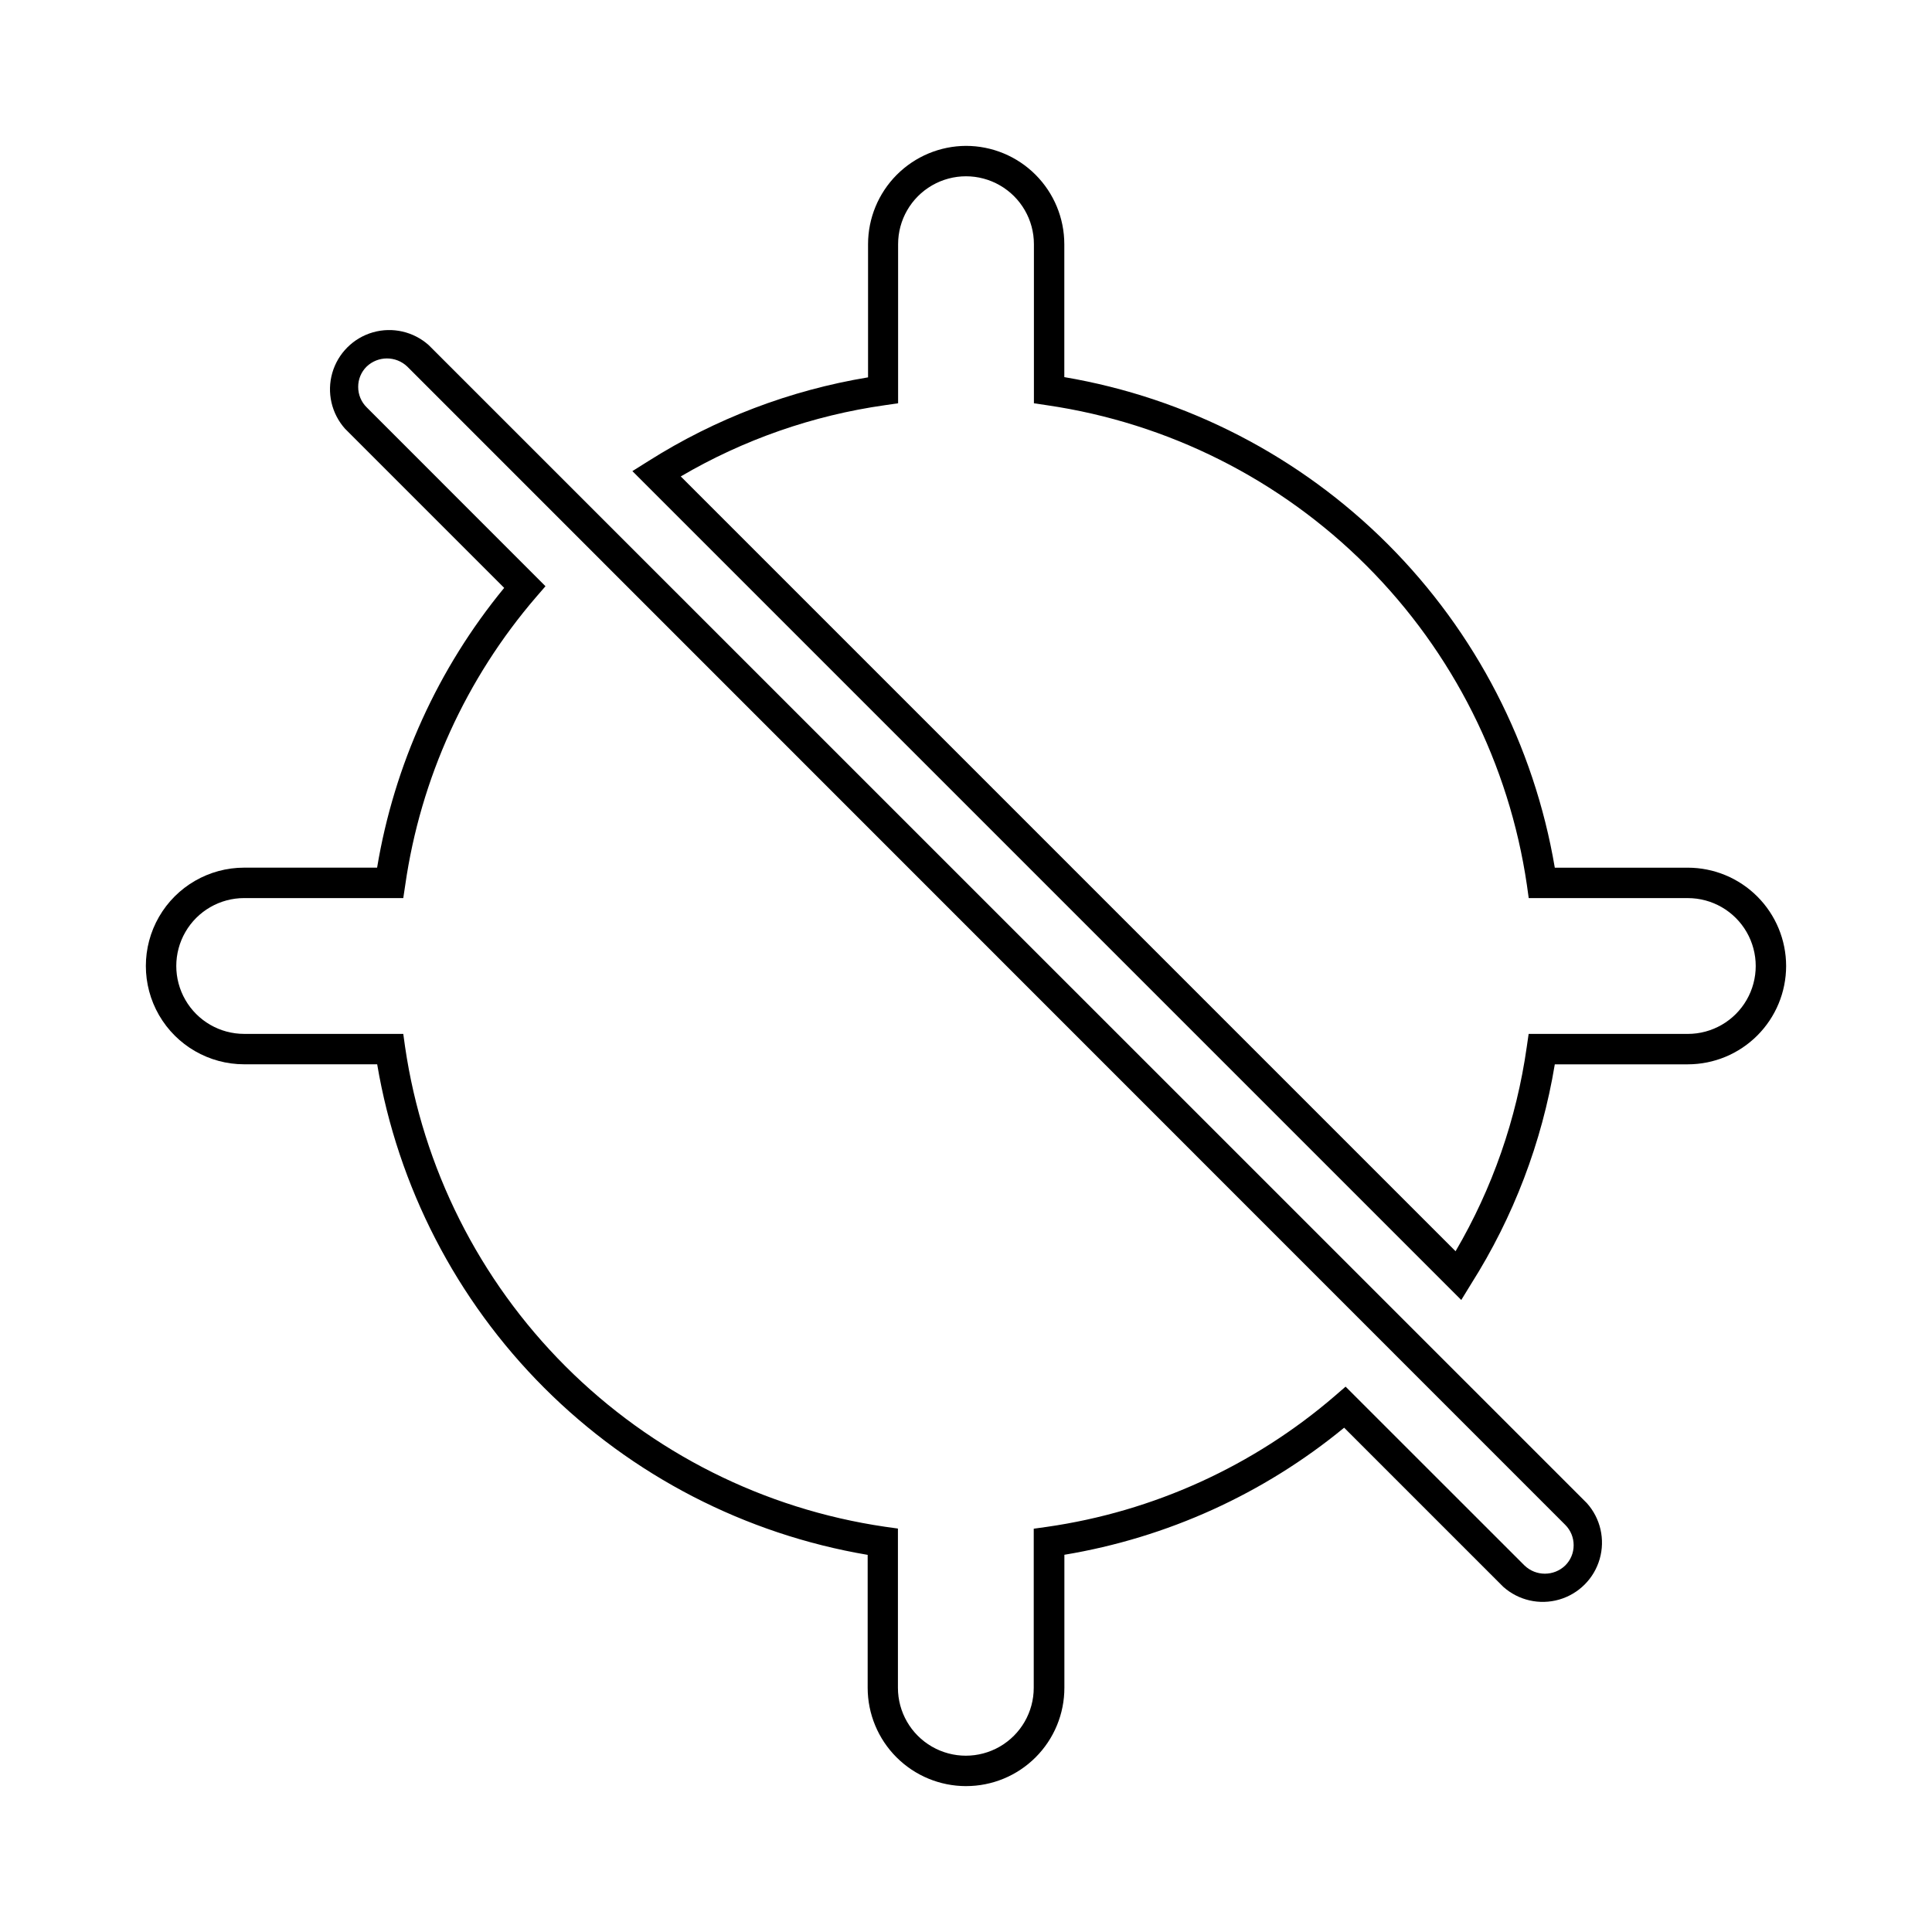
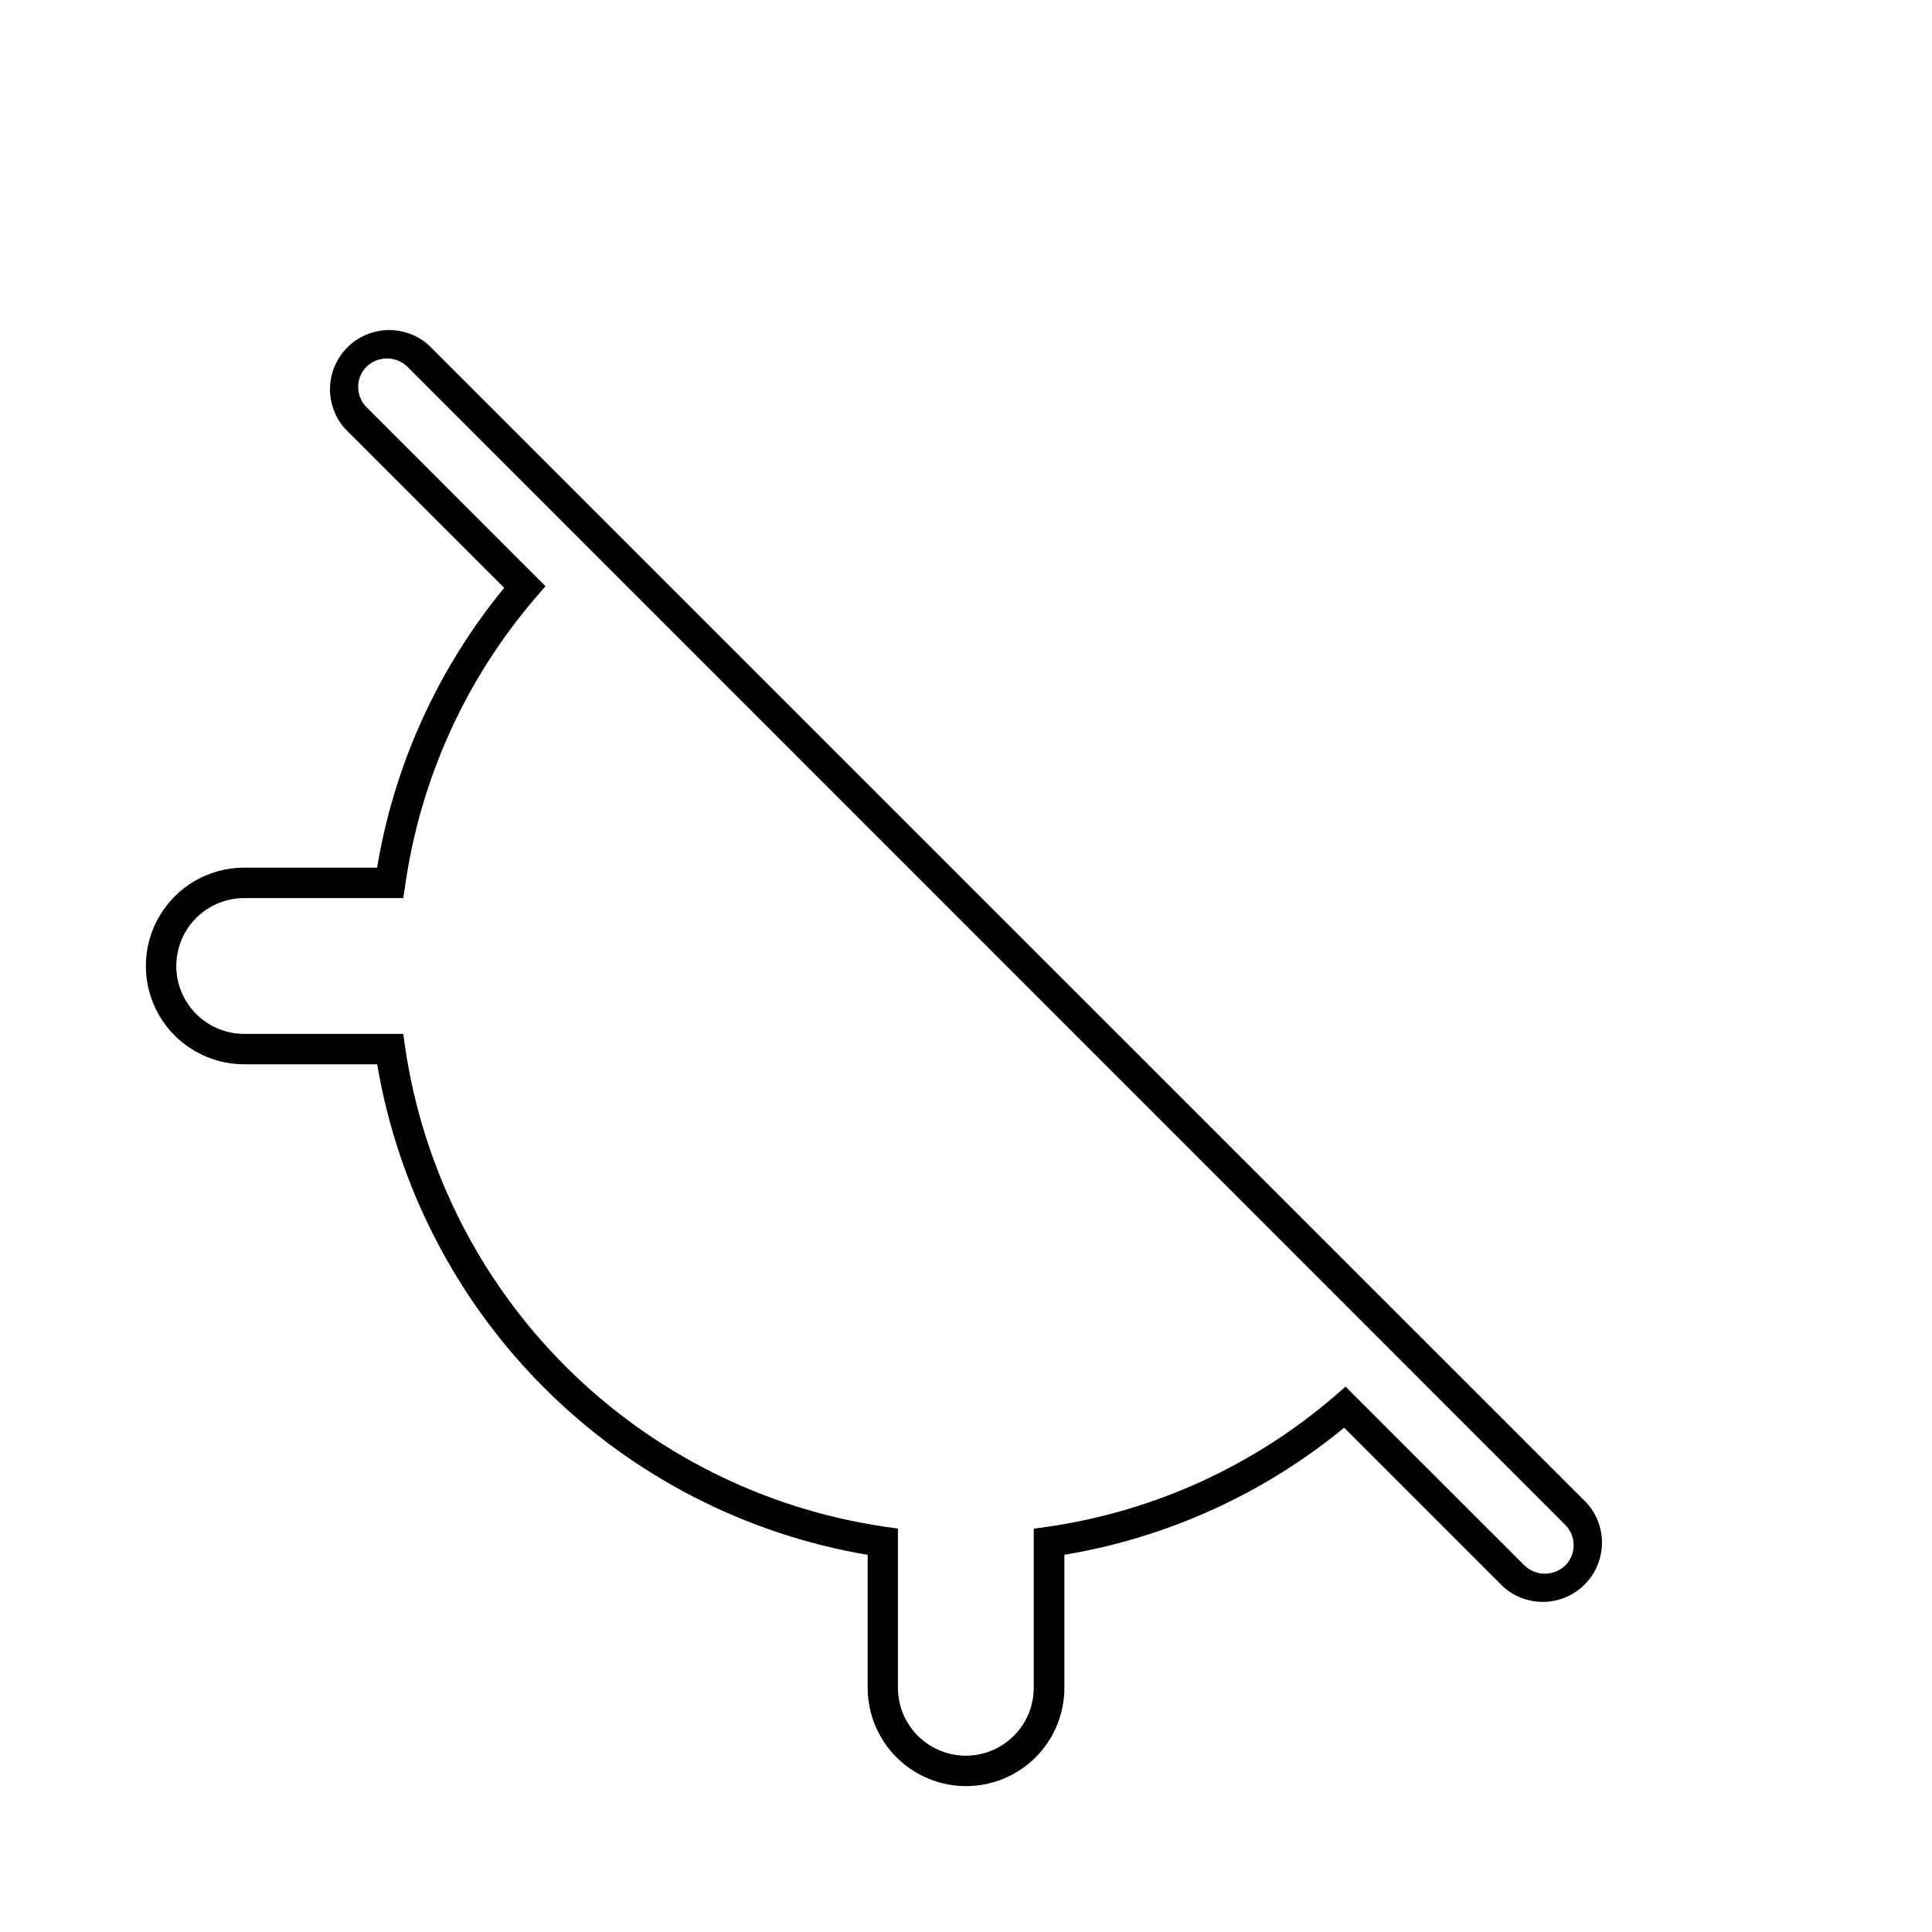
<svg xmlns="http://www.w3.org/2000/svg" fill="#000000" width="800px" height="800px" version="1.1" viewBox="144 144 512 512">
  <g>
-     <path d="m531.25 488.51-219.66-219.66 4.273-2.68c17.715-11.211 37.496-18.746 58.18-22.168v-35.289c0.004-6.891 2.738-13.5 7.602-18.383s11.461-7.641 18.355-7.672c6.906 0.004 13.531 2.75 18.418 7.637s7.633 11.512 7.637 18.418v35.227c32.477 5.508 62.438 20.977 85.727 44.27 23.289 23.297 38.758 53.258 44.258 85.734h35.246c6.91 0.004 13.535 2.754 18.418 7.637 4.887 4.887 7.633 11.512 7.641 18.422-0.008 6.906-2.754 13.531-7.641 18.418-4.883 4.887-11.508 7.633-18.418 7.637h-35.246c-3.414 20.684-10.953 40.473-22.168 58.18zm-206.84-218.25 205.33 205.33c9.754-16.641 16.16-35.031 18.863-54.129l0.504-3.465h42.18c6.43 0 12.371-3.43 15.586-9 3.215-5.566 3.215-12.426 0-17.996-3.215-5.566-9.156-8.996-15.586-8.996h-42.16l-0.484-3.465v-0.004c-4.695-32.047-19.605-61.727-42.508-84.629-22.906-22.906-52.582-37.812-84.633-42.512l-3.504-0.523v-42.16c0-6.43-3.43-12.371-9-15.582-5.566-3.215-12.426-3.215-17.996 0-5.566 3.211-8.996 9.152-8.996 15.582v42.16l-3.465 0.504h-0.004c-19.098 2.707-37.488 9.125-54.129 18.883z" />
    <path d="m400 617.34c-6.91-0.008-13.535-2.754-18.422-7.641-4.883-4.883-7.633-11.508-7.637-18.418v-35.227c-32.477-5.504-62.438-20.977-85.727-44.27-23.289-23.293-38.758-53.258-44.258-85.734h-35.246c-9.309 0-17.91-4.965-22.566-13.027-4.652-8.062-4.652-17.996 0-26.059 4.656-8.062 13.258-13.027 22.566-13.027h35.227c4.523-27.242 16.141-52.809 33.676-74.141l-42.16-42.16c-3.602-4.023-4.883-9.621-3.391-14.812 1.496-5.191 5.555-9.25 10.746-10.746 5.191-1.492 10.789-0.211 14.812 3.391l306.92 306.88c3.606 4.023 4.887 9.621 3.391 14.812-1.492 5.191-5.555 9.25-10.746 10.746-5.191 1.492-10.789 0.211-14.812-3.391l-42.16-42.16c-21.328 17.539-46.898 29.152-74.141 33.676v35.227c0.012 6.918-2.731 13.559-7.625 18.449-4.891 4.894-11.531 7.637-18.449 7.629zm-191.29-235.34c-6.43 0-12.371 3.43-15.582 8.996-3.215 5.57-3.215 12.43 0 17.996 3.211 5.57 9.152 9 15.582 9h42.16l0.484 3.465c4.699 32.047 19.605 61.727 42.508 84.629 22.906 22.906 52.586 37.812 84.633 42.512l3.465 0.484v42.199c0 6.43 3.43 12.371 9 15.586 5.566 3.215 12.426 3.215 17.996 0 5.566-3.215 8.996-9.156 8.996-15.586v-42.16l3.465-0.484h0.004c28.242-4.047 54.738-16.094 76.355-34.723l2.82-2.438 47.418 47.398h0.004c3.008 2.894 7.769 2.894 10.781 0 1.438-1.418 2.246-3.359 2.234-5.379 0.008-2.027-0.797-3.973-2.234-5.402l-306.86-306.94c-3.016-2.883-7.766-2.883-10.781 0-1.441 1.418-2.246 3.359-2.234 5.383-0.008 2.027 0.797 3.973 2.234 5.398l47.398 47.422-2.438 2.82c-18.621 21.617-30.672 48.113-34.723 76.355l-0.523 3.469z" />
  </g>
</svg>